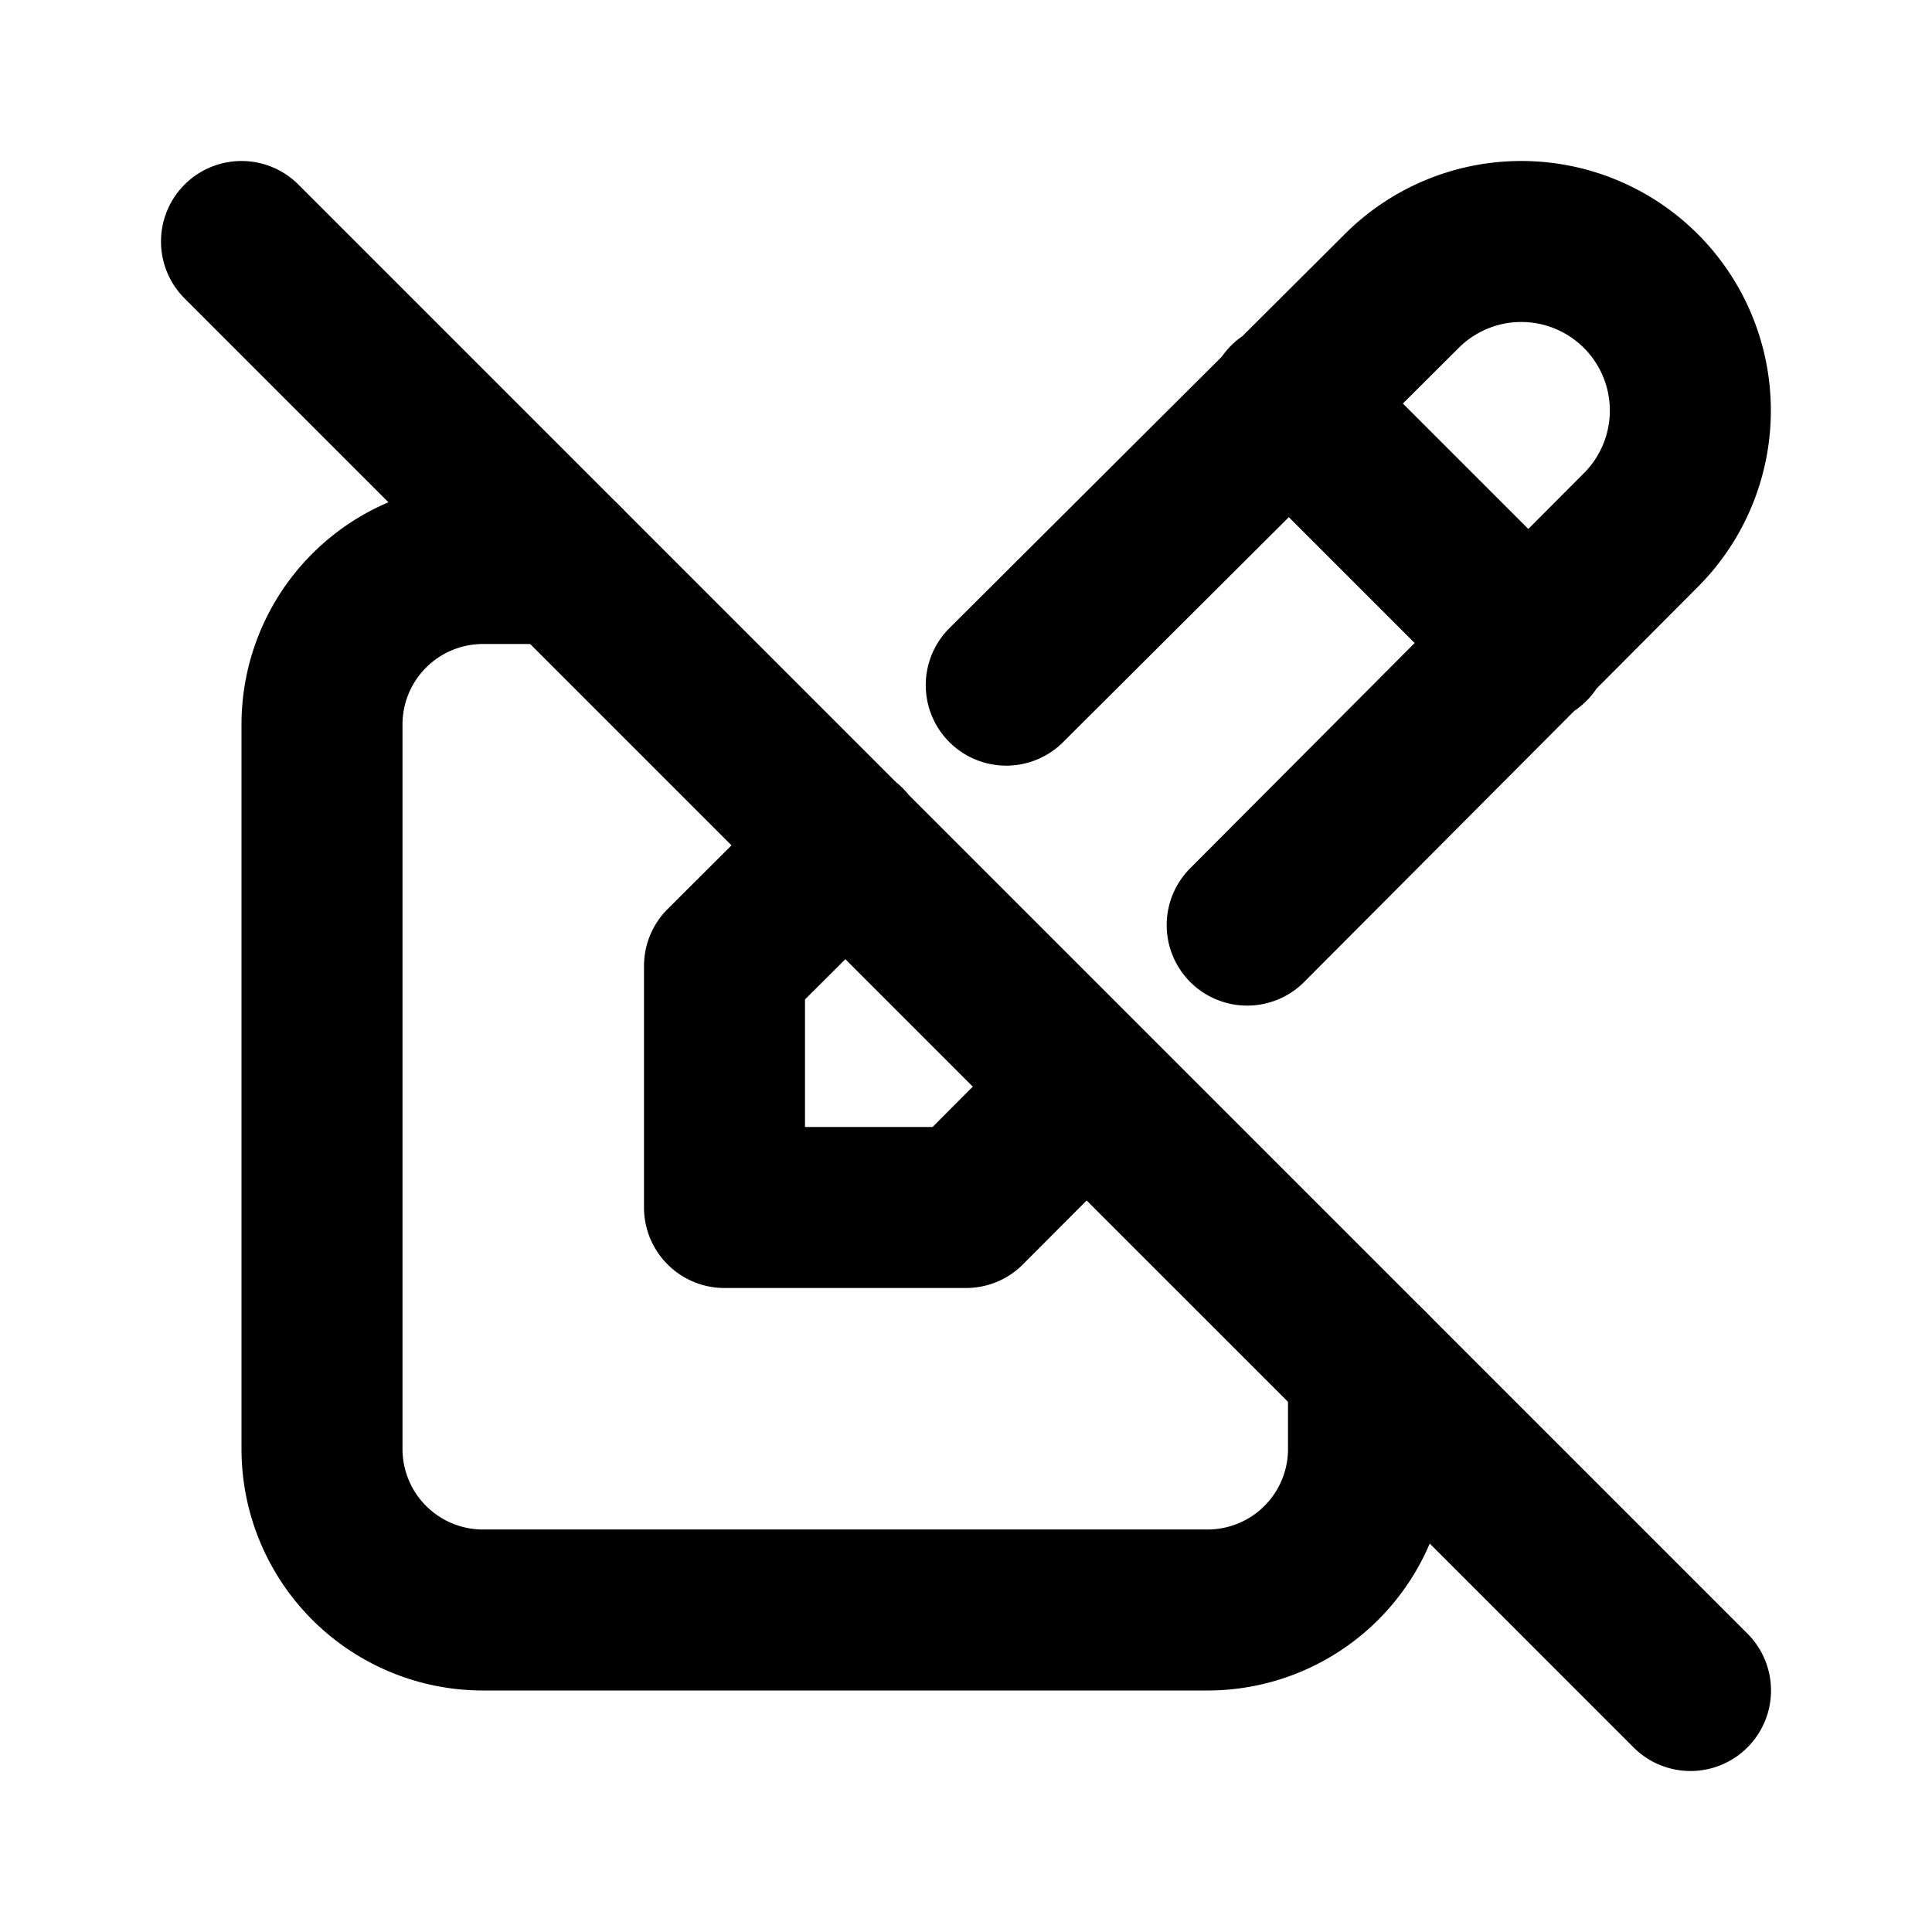
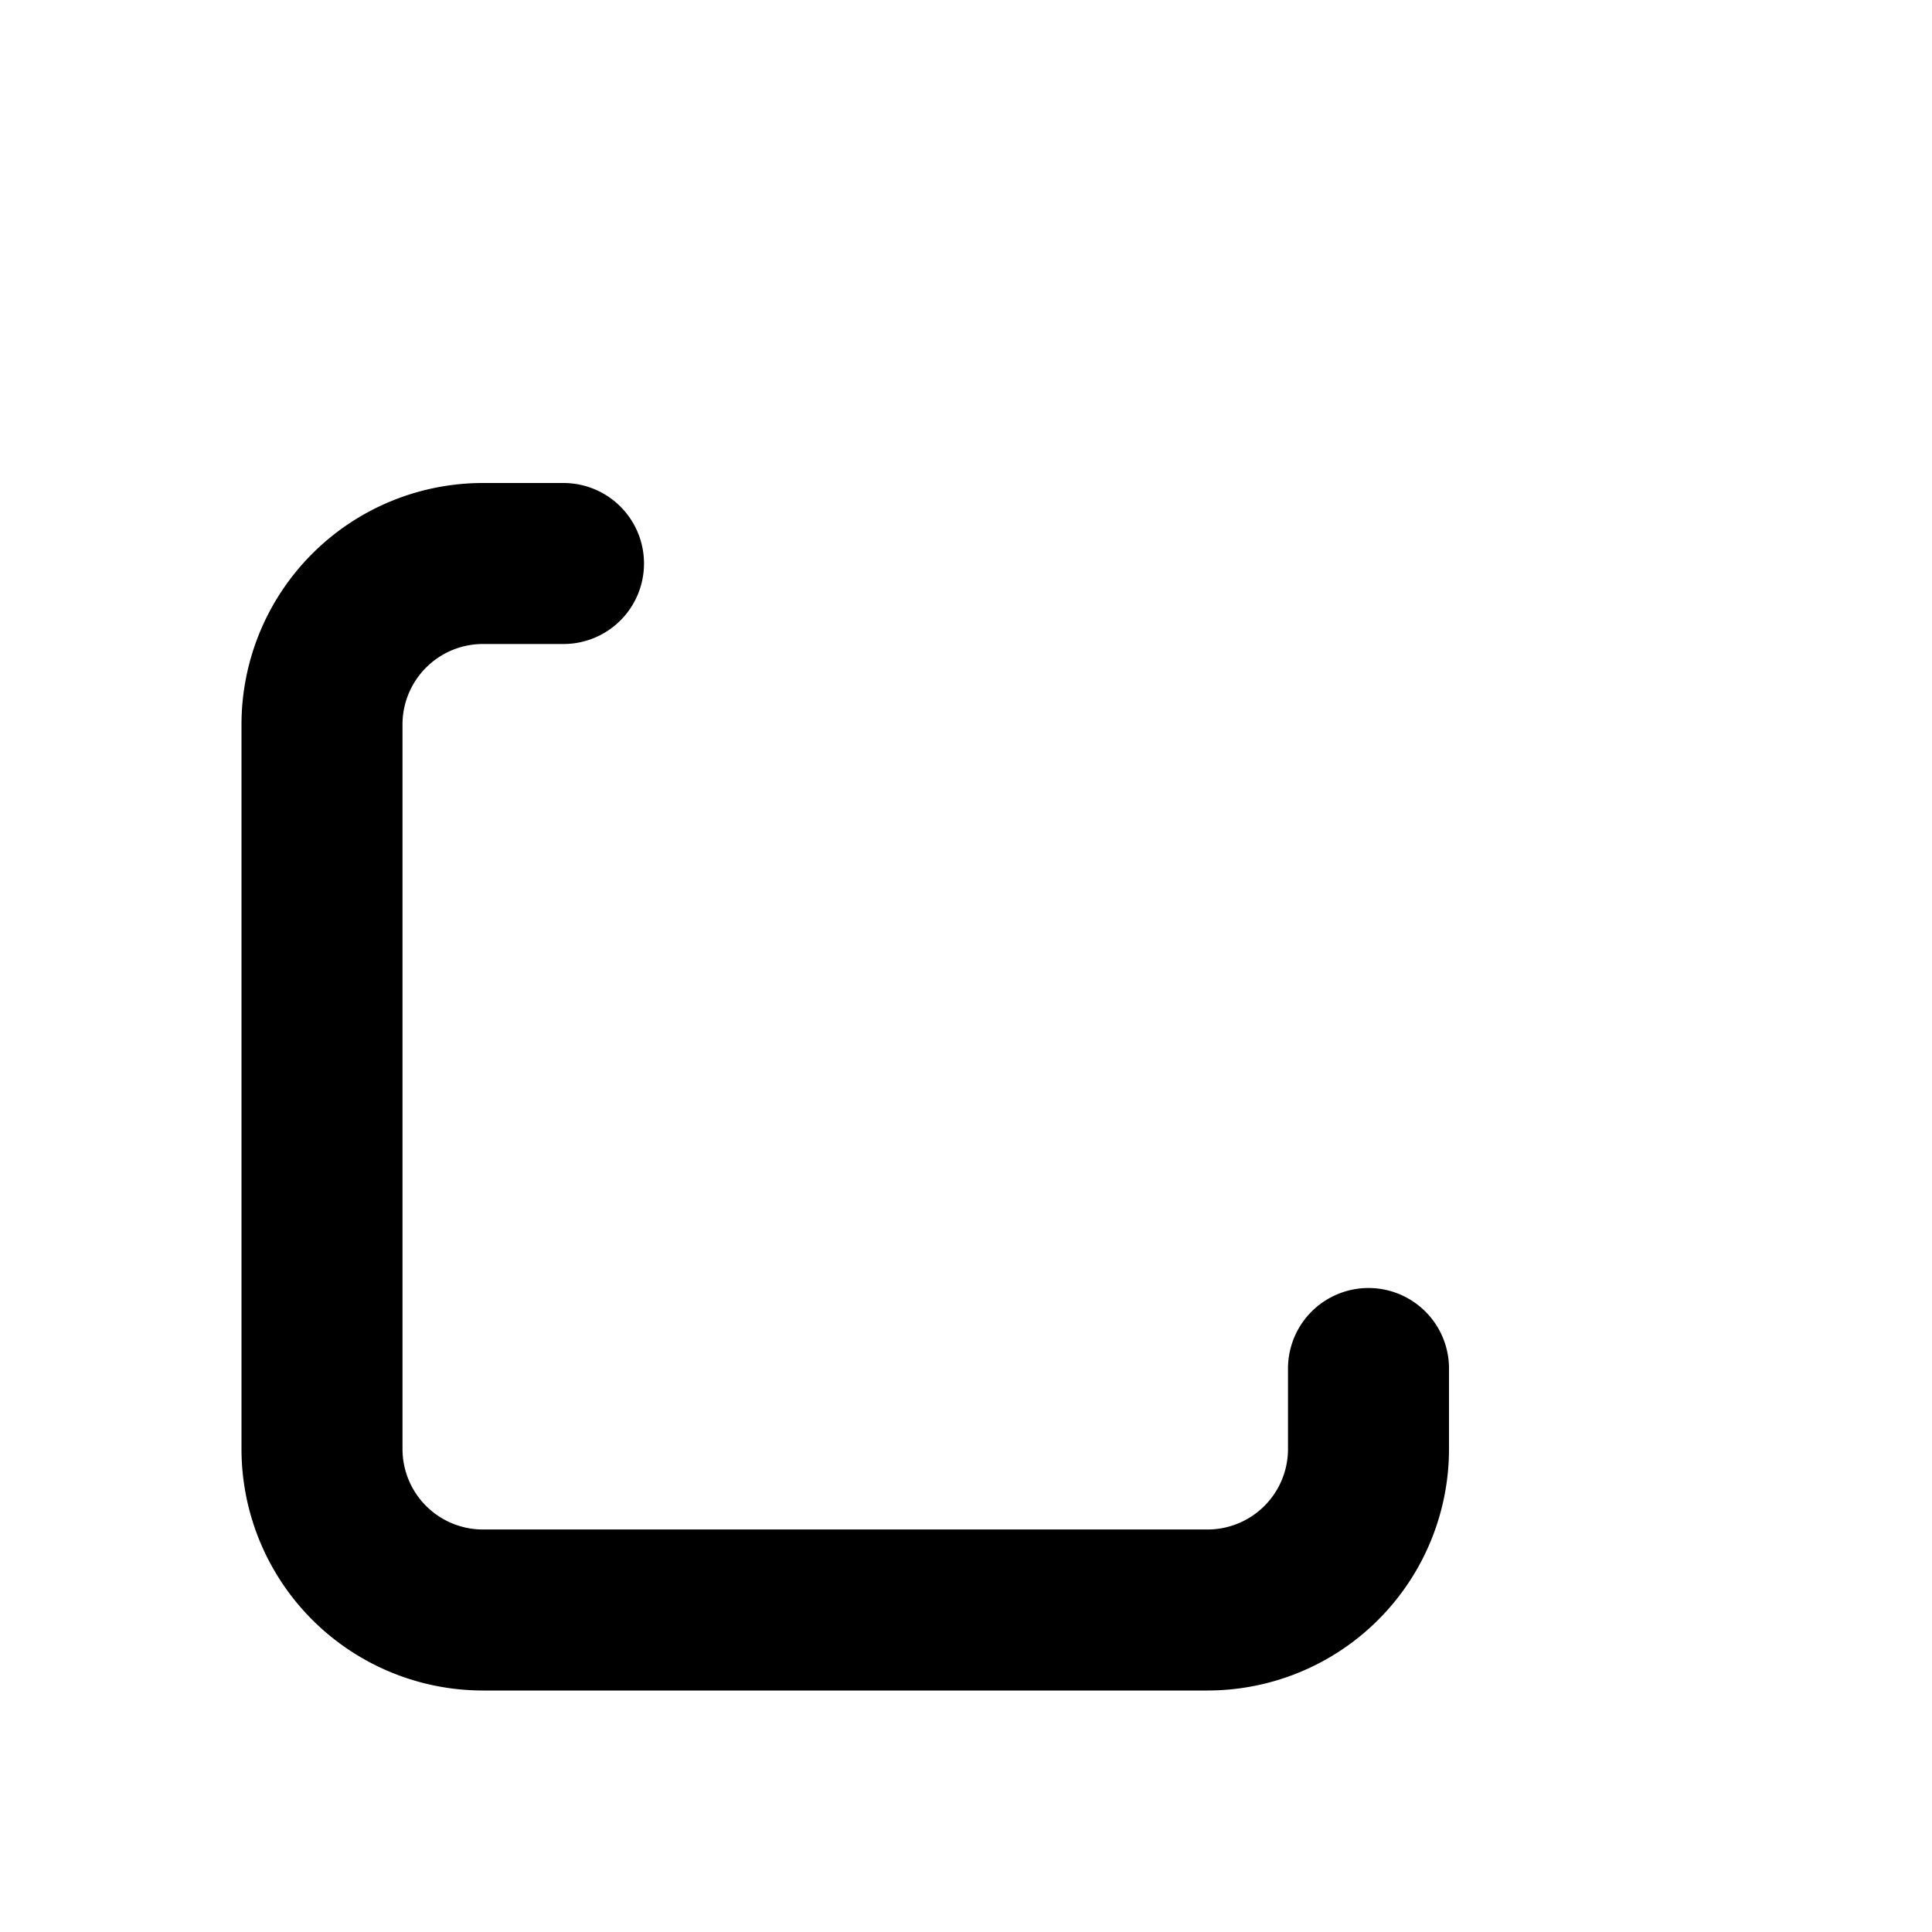
<svg xmlns="http://www.w3.org/2000/svg" width="800" height="800" viewBox="0 0 24 24">
  <g fill="none" stroke="currentColor" stroke-linecap="round" stroke-linejoin="round" stroke-width="2">
    <path d="M7 7H6a2 2 0 0 0-2 2v9a2 2 0 0 0 2 2h9a2 2 0 0 0 2-2v-1" />
-     <path d="M10.507 10.498L9 12v3h3l1.493-1.498m2-2.01l4.89-4.907a2.1 2.1 0 0 0-2.97-2.97L12.5 8.511M16 5l3 3M3 3l18 18" />
  </g>
</svg>